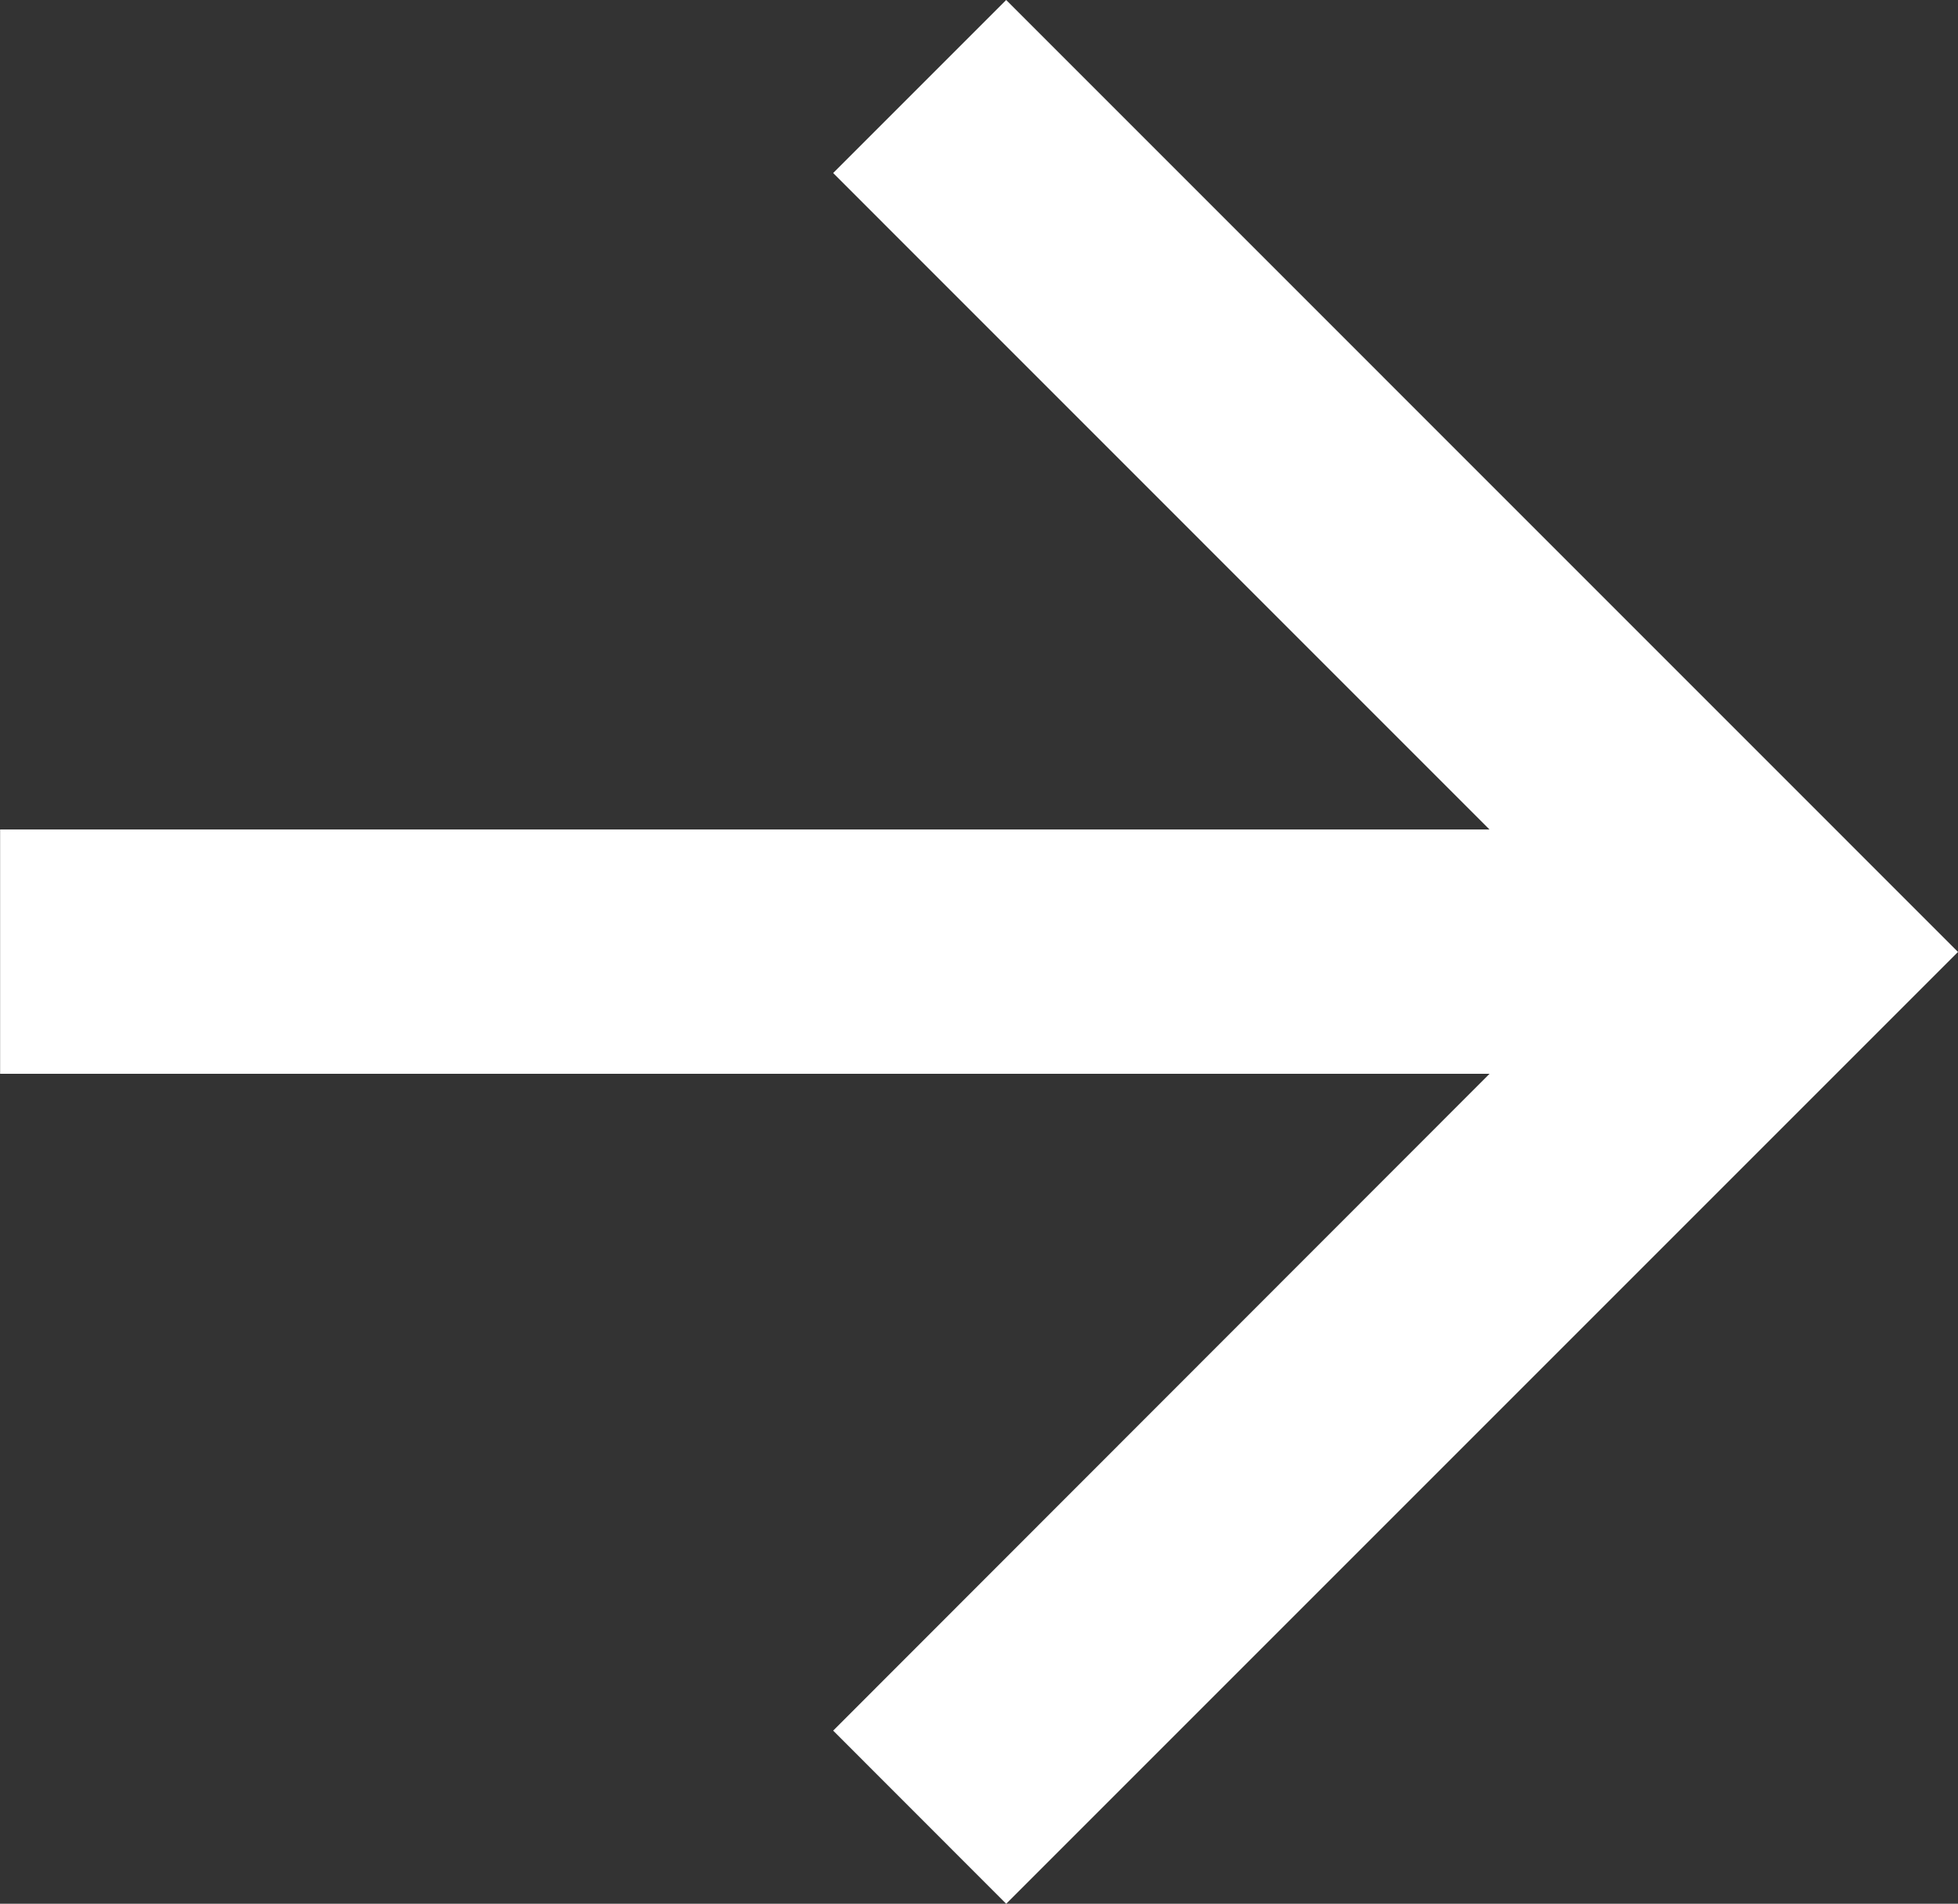
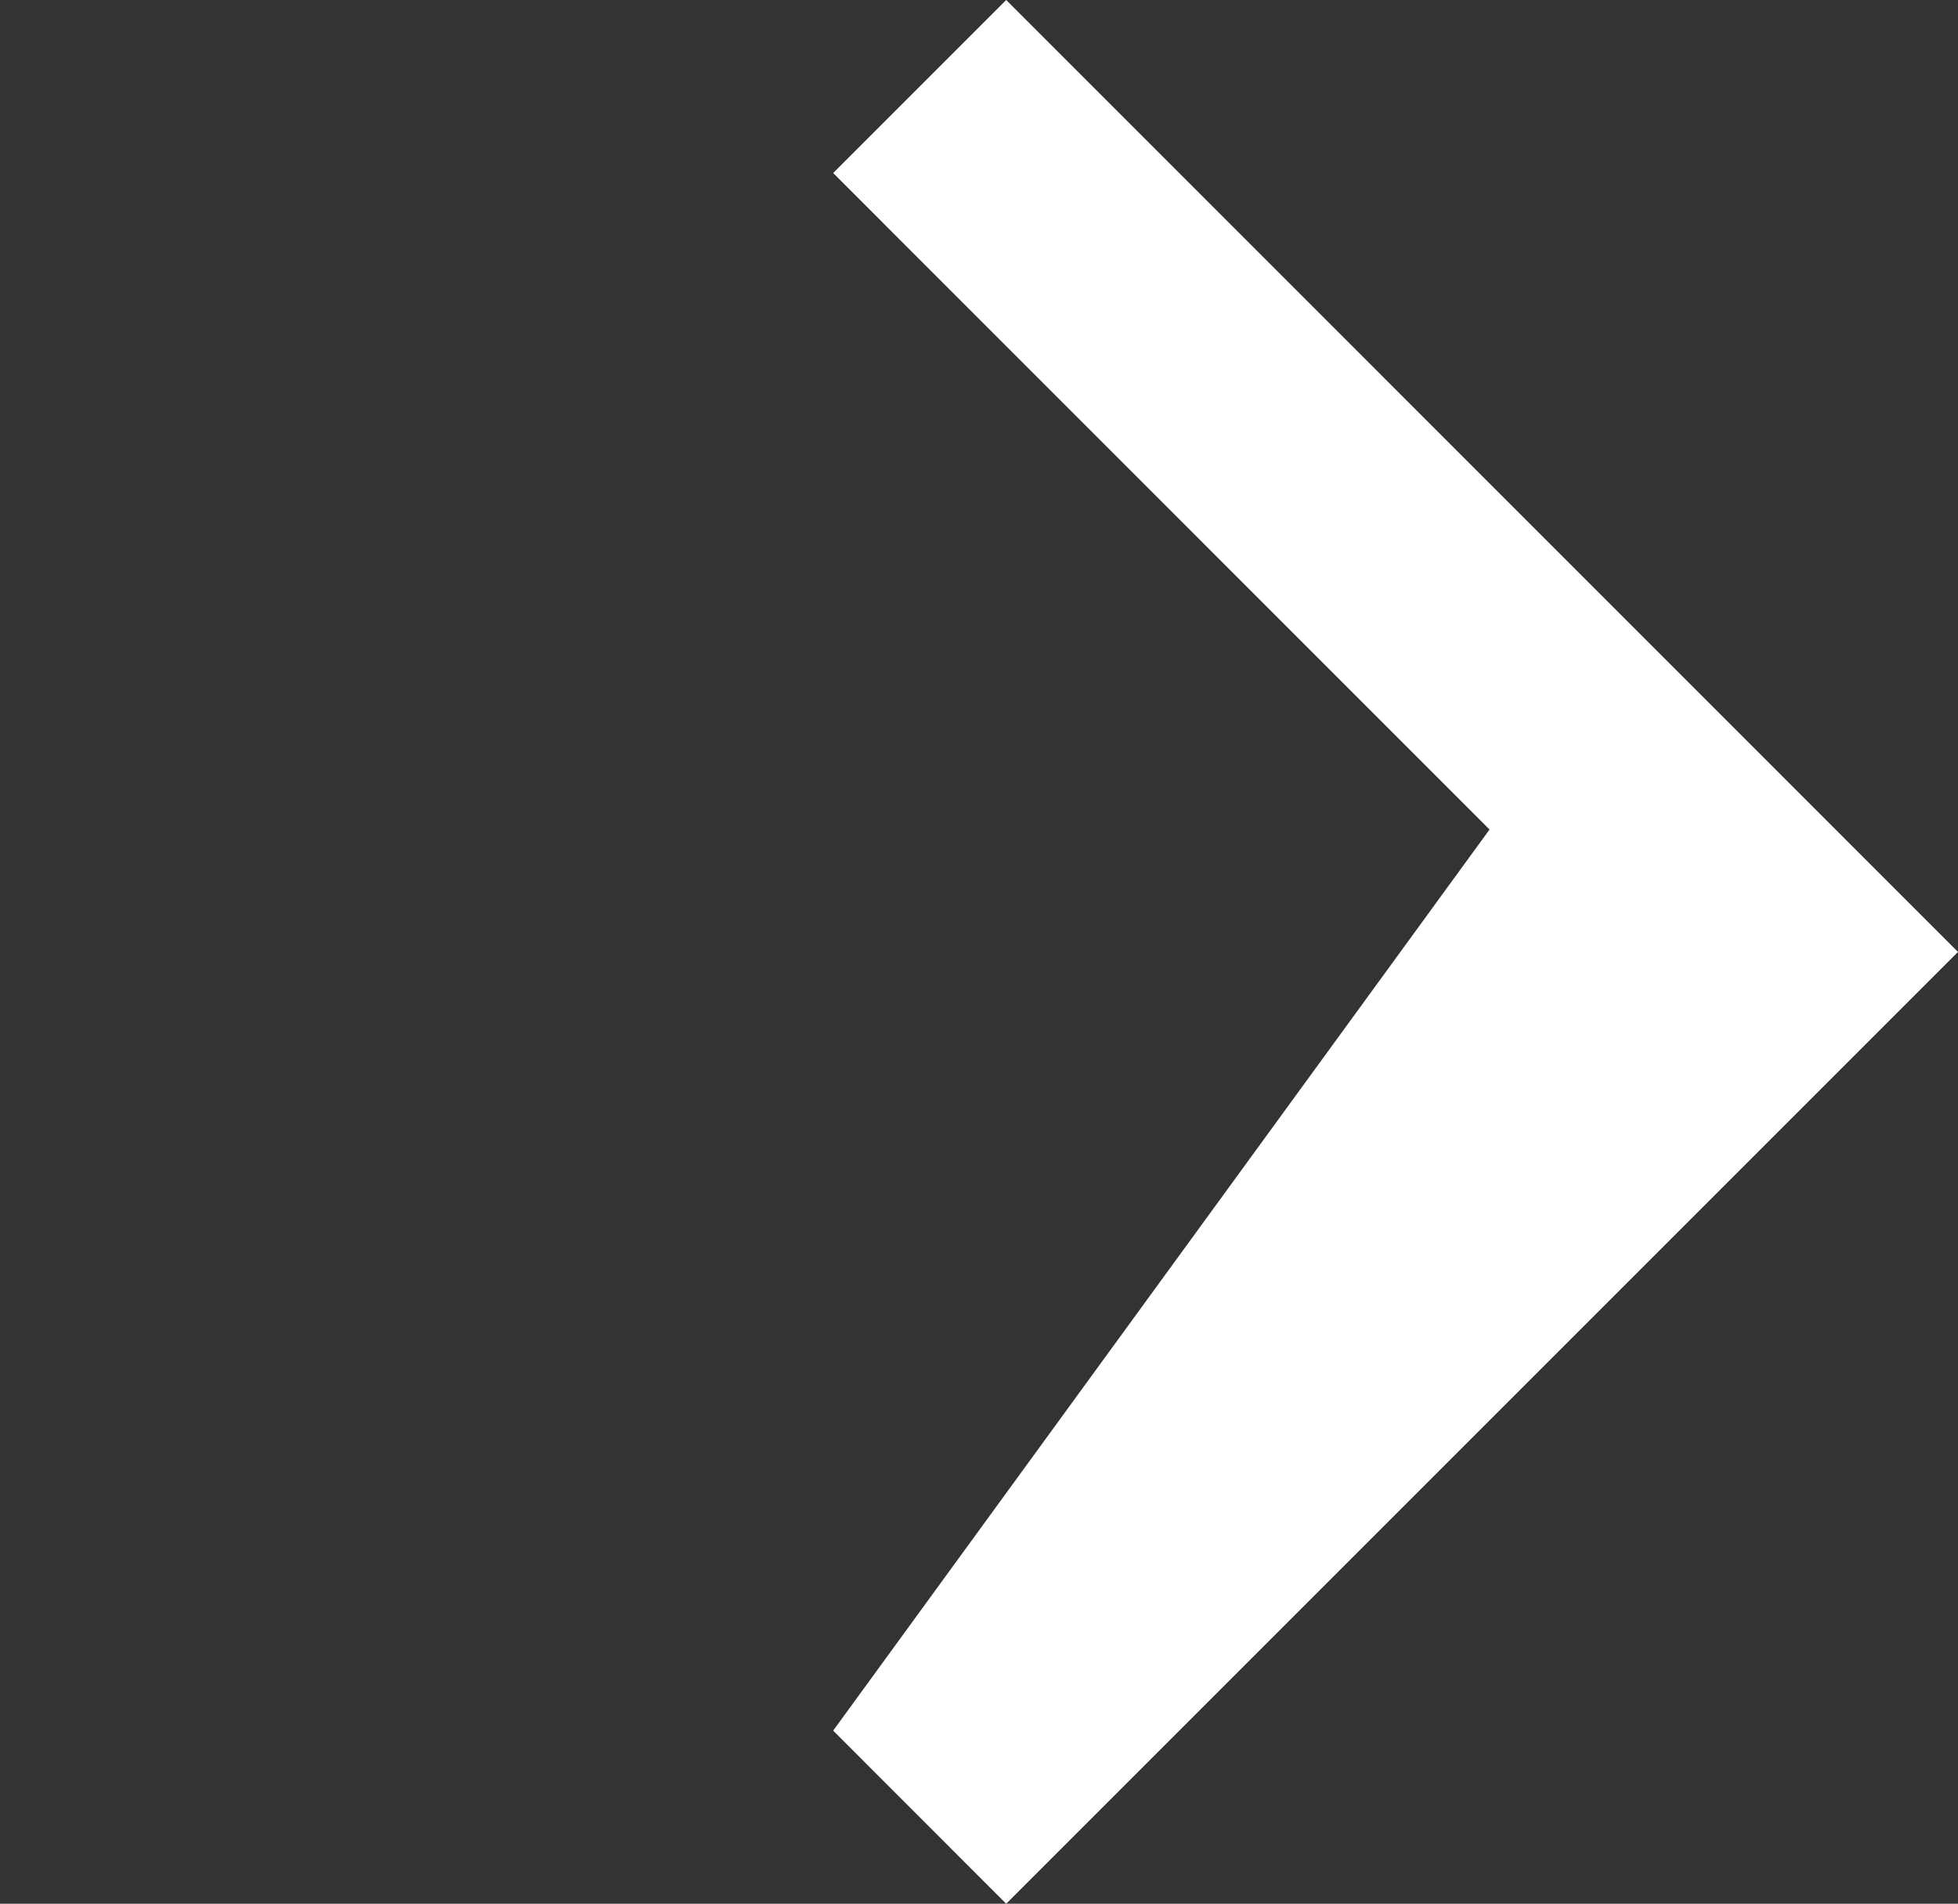
<svg xmlns="http://www.w3.org/2000/svg" width="18.434" height="17.923" viewBox="0 0 18.434 17.923">
  <rect x="0" y="0" width="18.434" height="17.923" fill="#333333" stroke="none" />
  <g id="Grupo_1239" data-name="Grupo 1239" transform="translate(-675.783 -3321.66)">
-     <path id="Trazado_606" data-name="Trazado 606" d="M9.472,0,7.843,1.629l6.179,6.18H0v2.3H14.023L7.843,16.293l1.629,1.63,8.961-8.961Z" transform="translate(675.784 3321.66)" fill="#fff" />
+     <path id="Trazado_606" data-name="Trazado 606" d="M9.472,0,7.843,1.629l6.179,6.18H0H14.023L7.843,16.293l1.629,1.63,8.961-8.961Z" transform="translate(675.784 3321.66)" fill="#fff" />
  </g>
</svg>